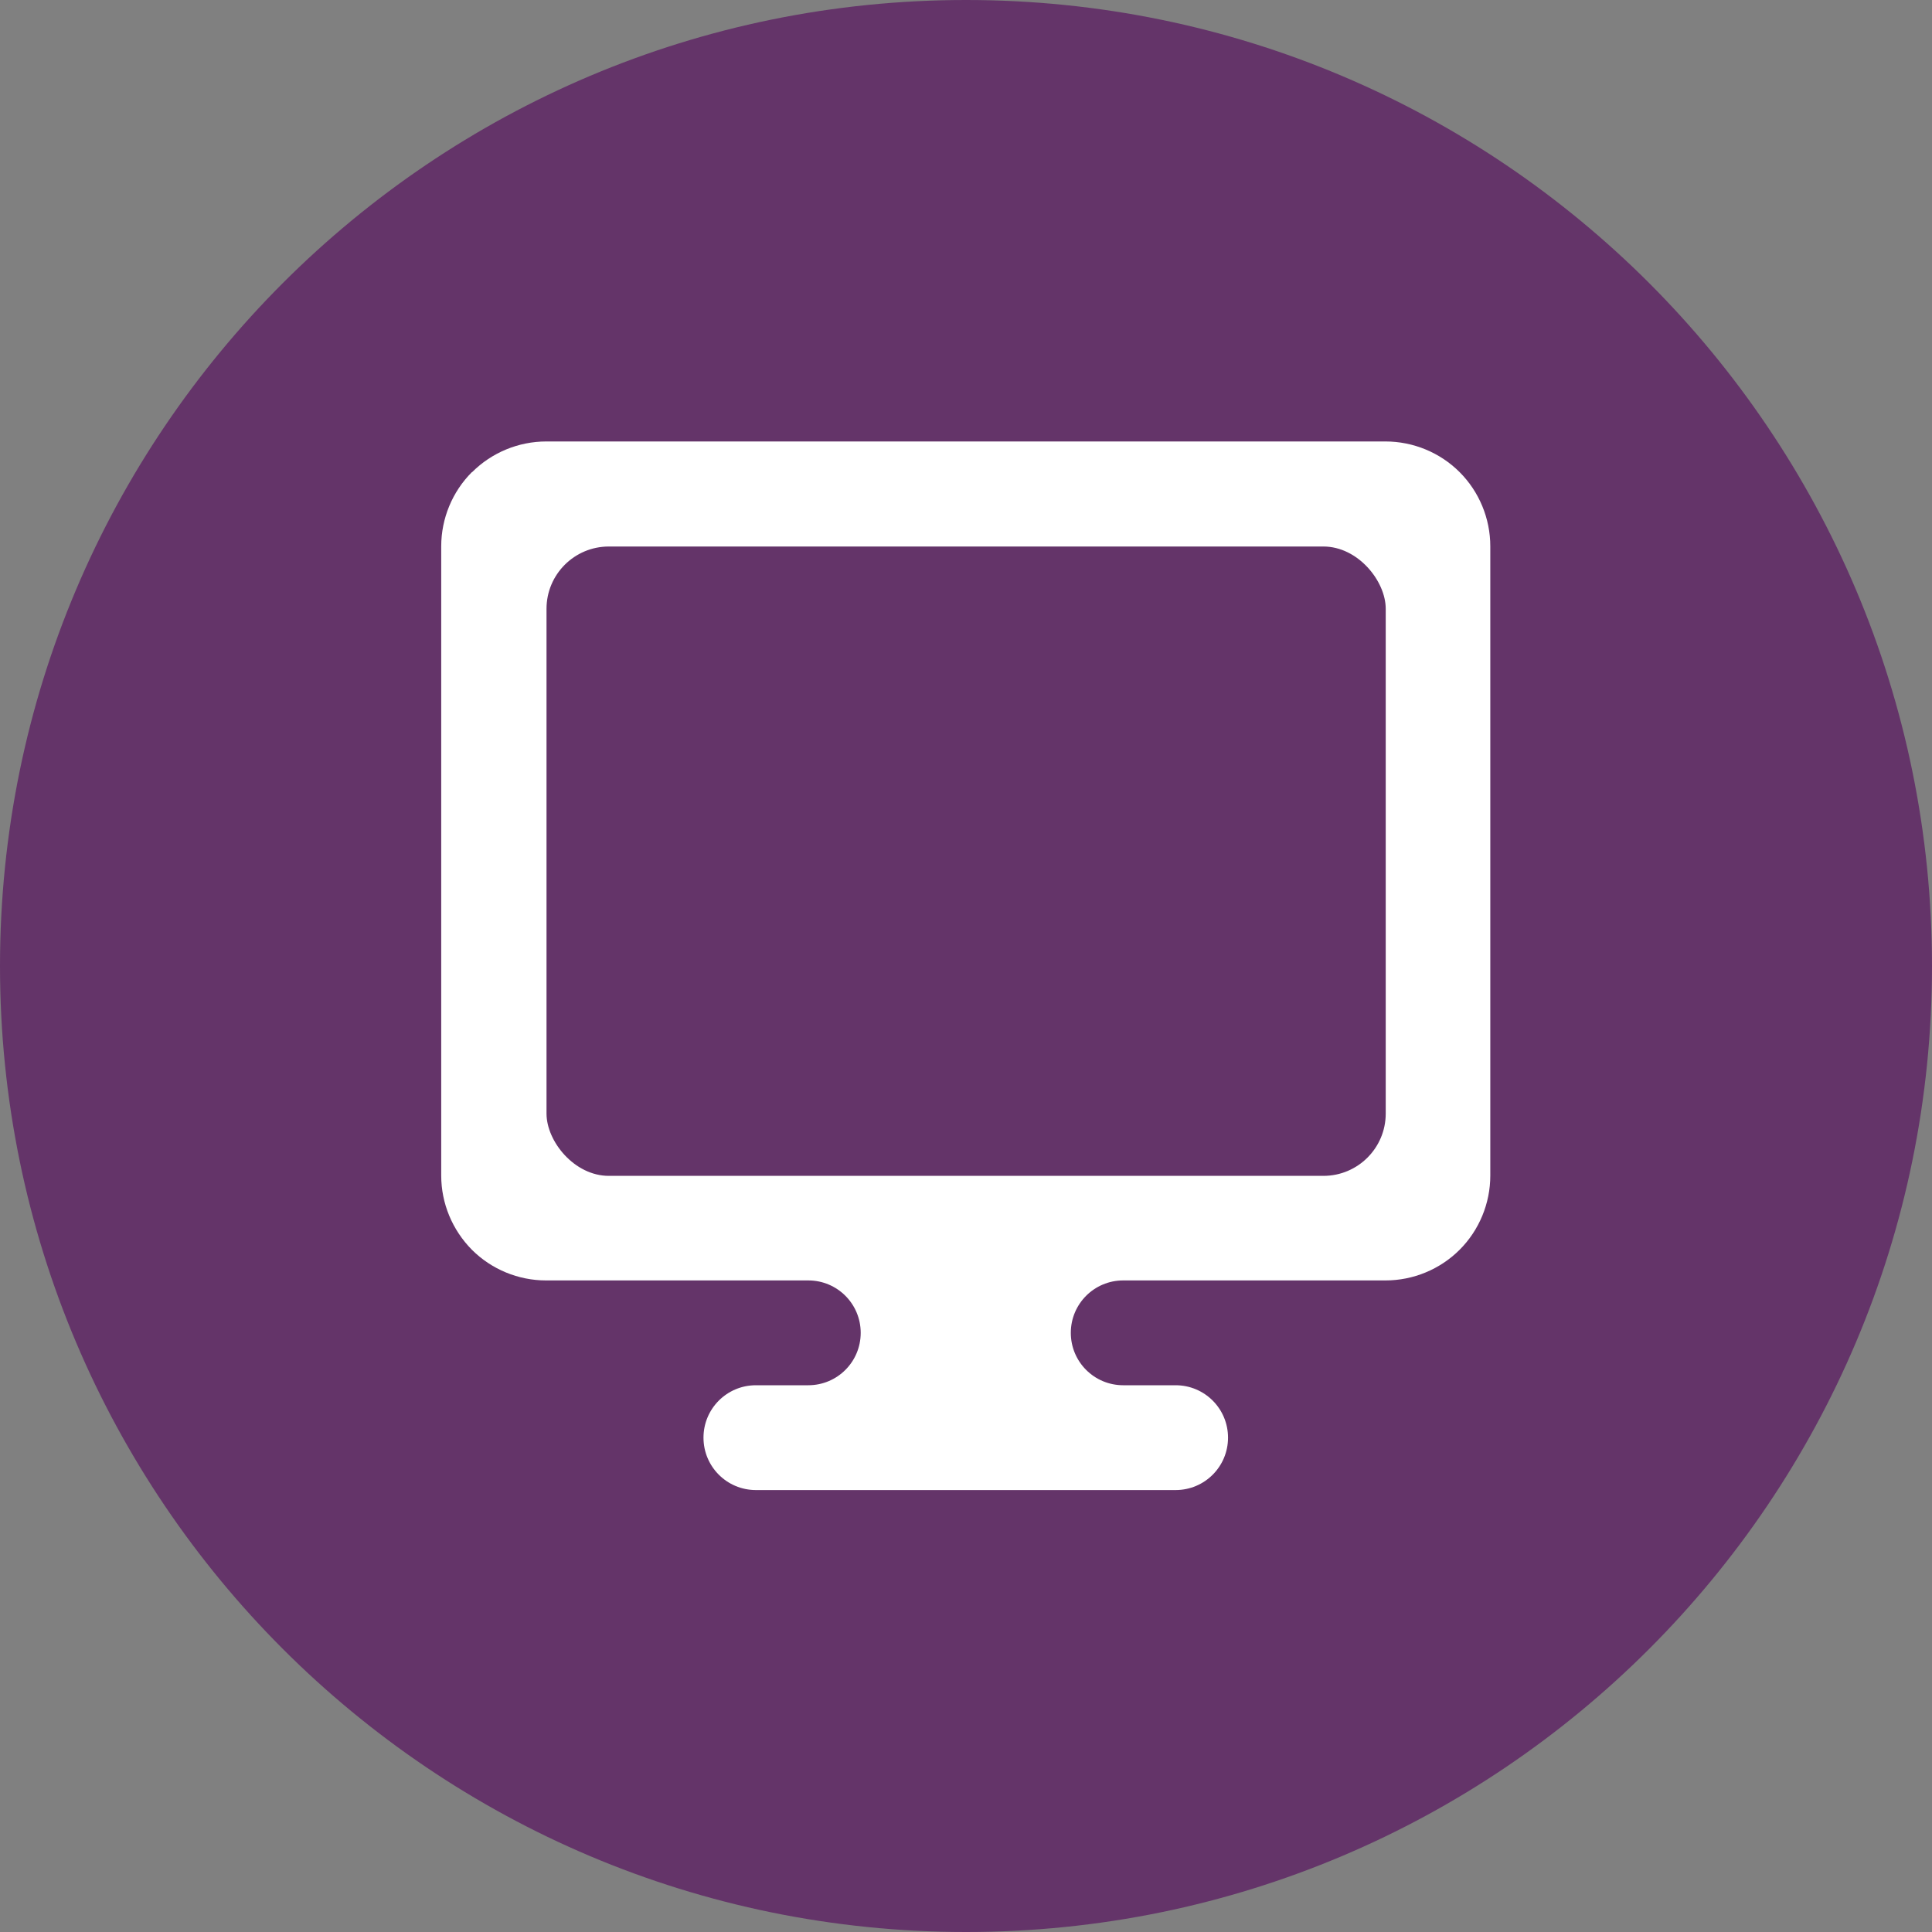
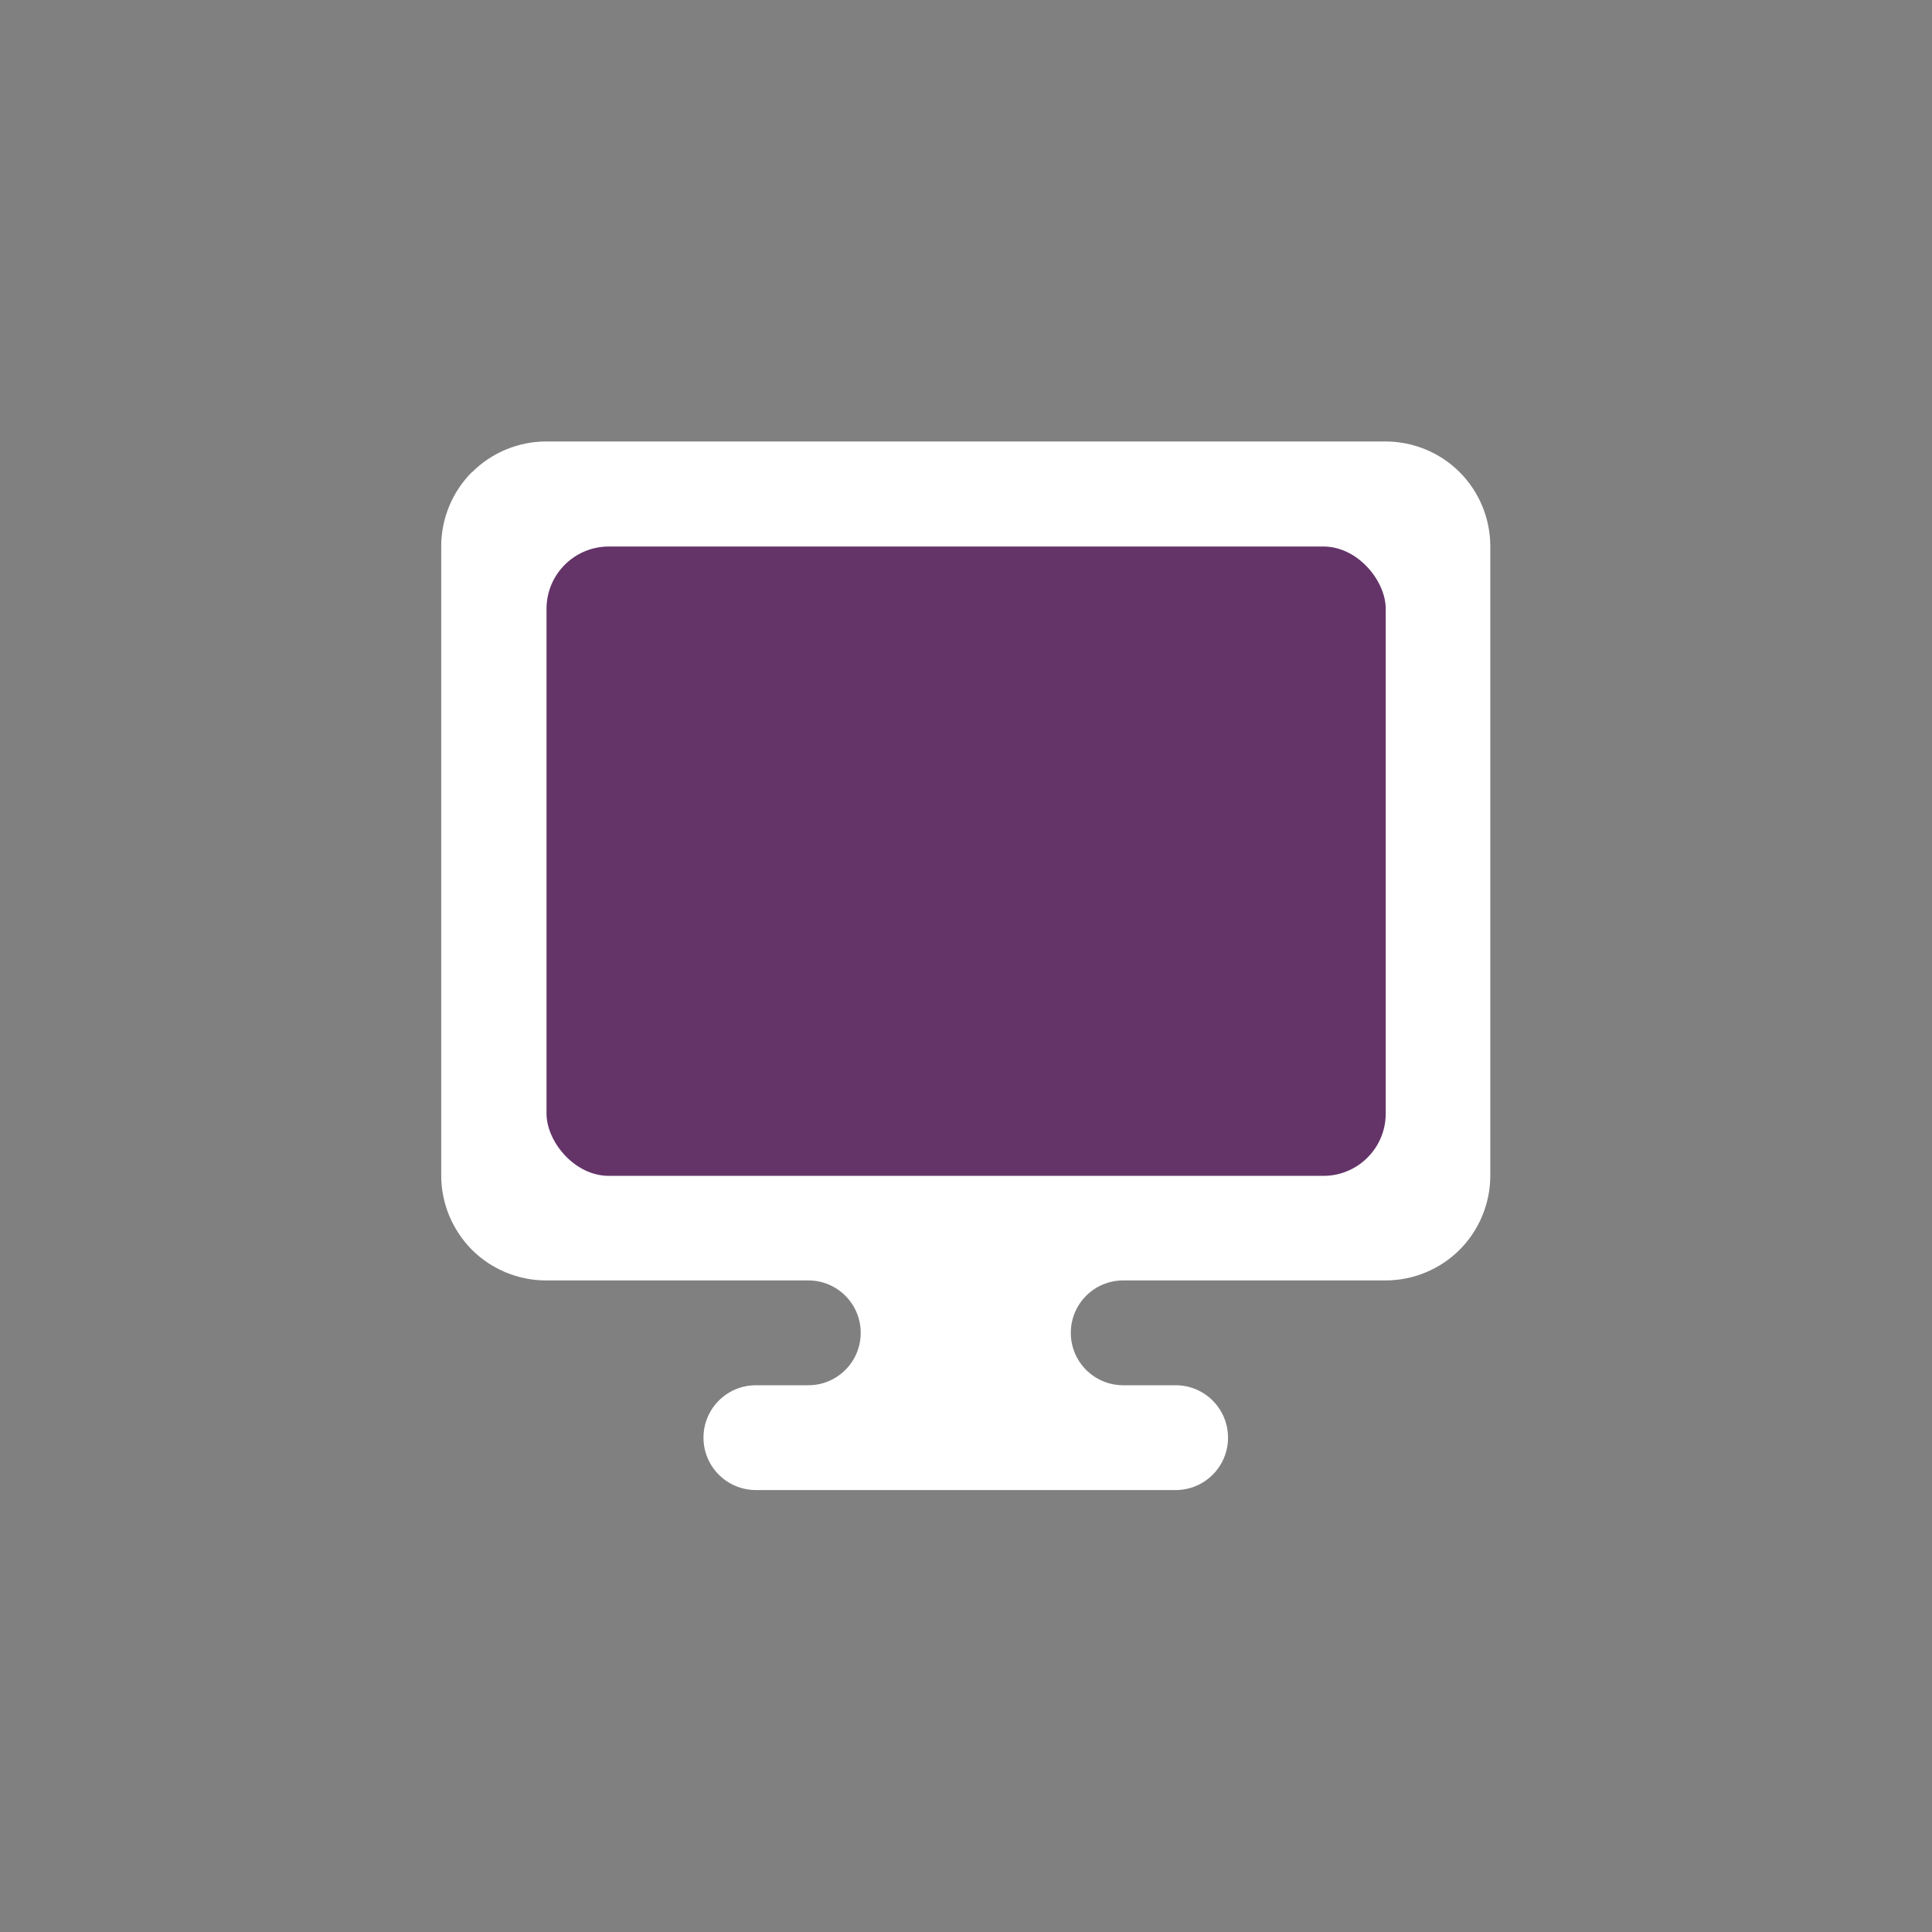
<svg xmlns="http://www.w3.org/2000/svg" id="Layer_2" viewBox="0 0 80 80">
  <rect x="0" y="0" width="80" height="80" fill="#808080" stroke="none" />
  <defs>
    <style>.cls-1,.cls-2{fill:#643469;}.cls-1,.cls-2,.cls-3{stroke-width:0px;}.cls-2,.cls-3{fill-rule:evenodd;}.cls-3{fill:#fff;}</style>
  </defs>
  <g id="Layer_1-2">
-     <path class="cls-2" d="M40,80c22.09,0,40-17.91,40-40S62.09,0,40,0,0,17.91,0,40s17.91,40,40,40Z" />
    <path class="cls-3" d="M19.55,19.55c.81-.81,1.92-1.27,3.07-1.27h34.75c1.15,0,2.26.46,3.07,1.27s1.27,1.92,1.27,3.07v26.06c0,1.15-.46,2.26-1.27,3.07-.81.81-1.92,1.27-3.07,1.27h-10.86c-1.2,0-2.17.97-2.17,2.17s.97,2.17,2.17,2.17h2.17c1.2,0,2.17.97,2.17,2.17s-.97,2.17-2.17,2.17h-17.38c-1.2,0-2.17-.97-2.17-2.17s.97-2.17,2.17-2.17h2.17c1.2,0,2.17-.97,2.17-2.17s-.97-2.17-2.17-2.17h-10.86c-1.15,0-2.26-.46-3.07-1.27-.81-.82-1.27-1.92-1.27-3.07v-26.06c0-1.15.46-2.26,1.27-3.07Z" />
    <rect class="cls-1" x="22.63" y="22.63" width="34.75" height="26.06" rx="2.58" ry="2.58" />
  </g>
</svg>